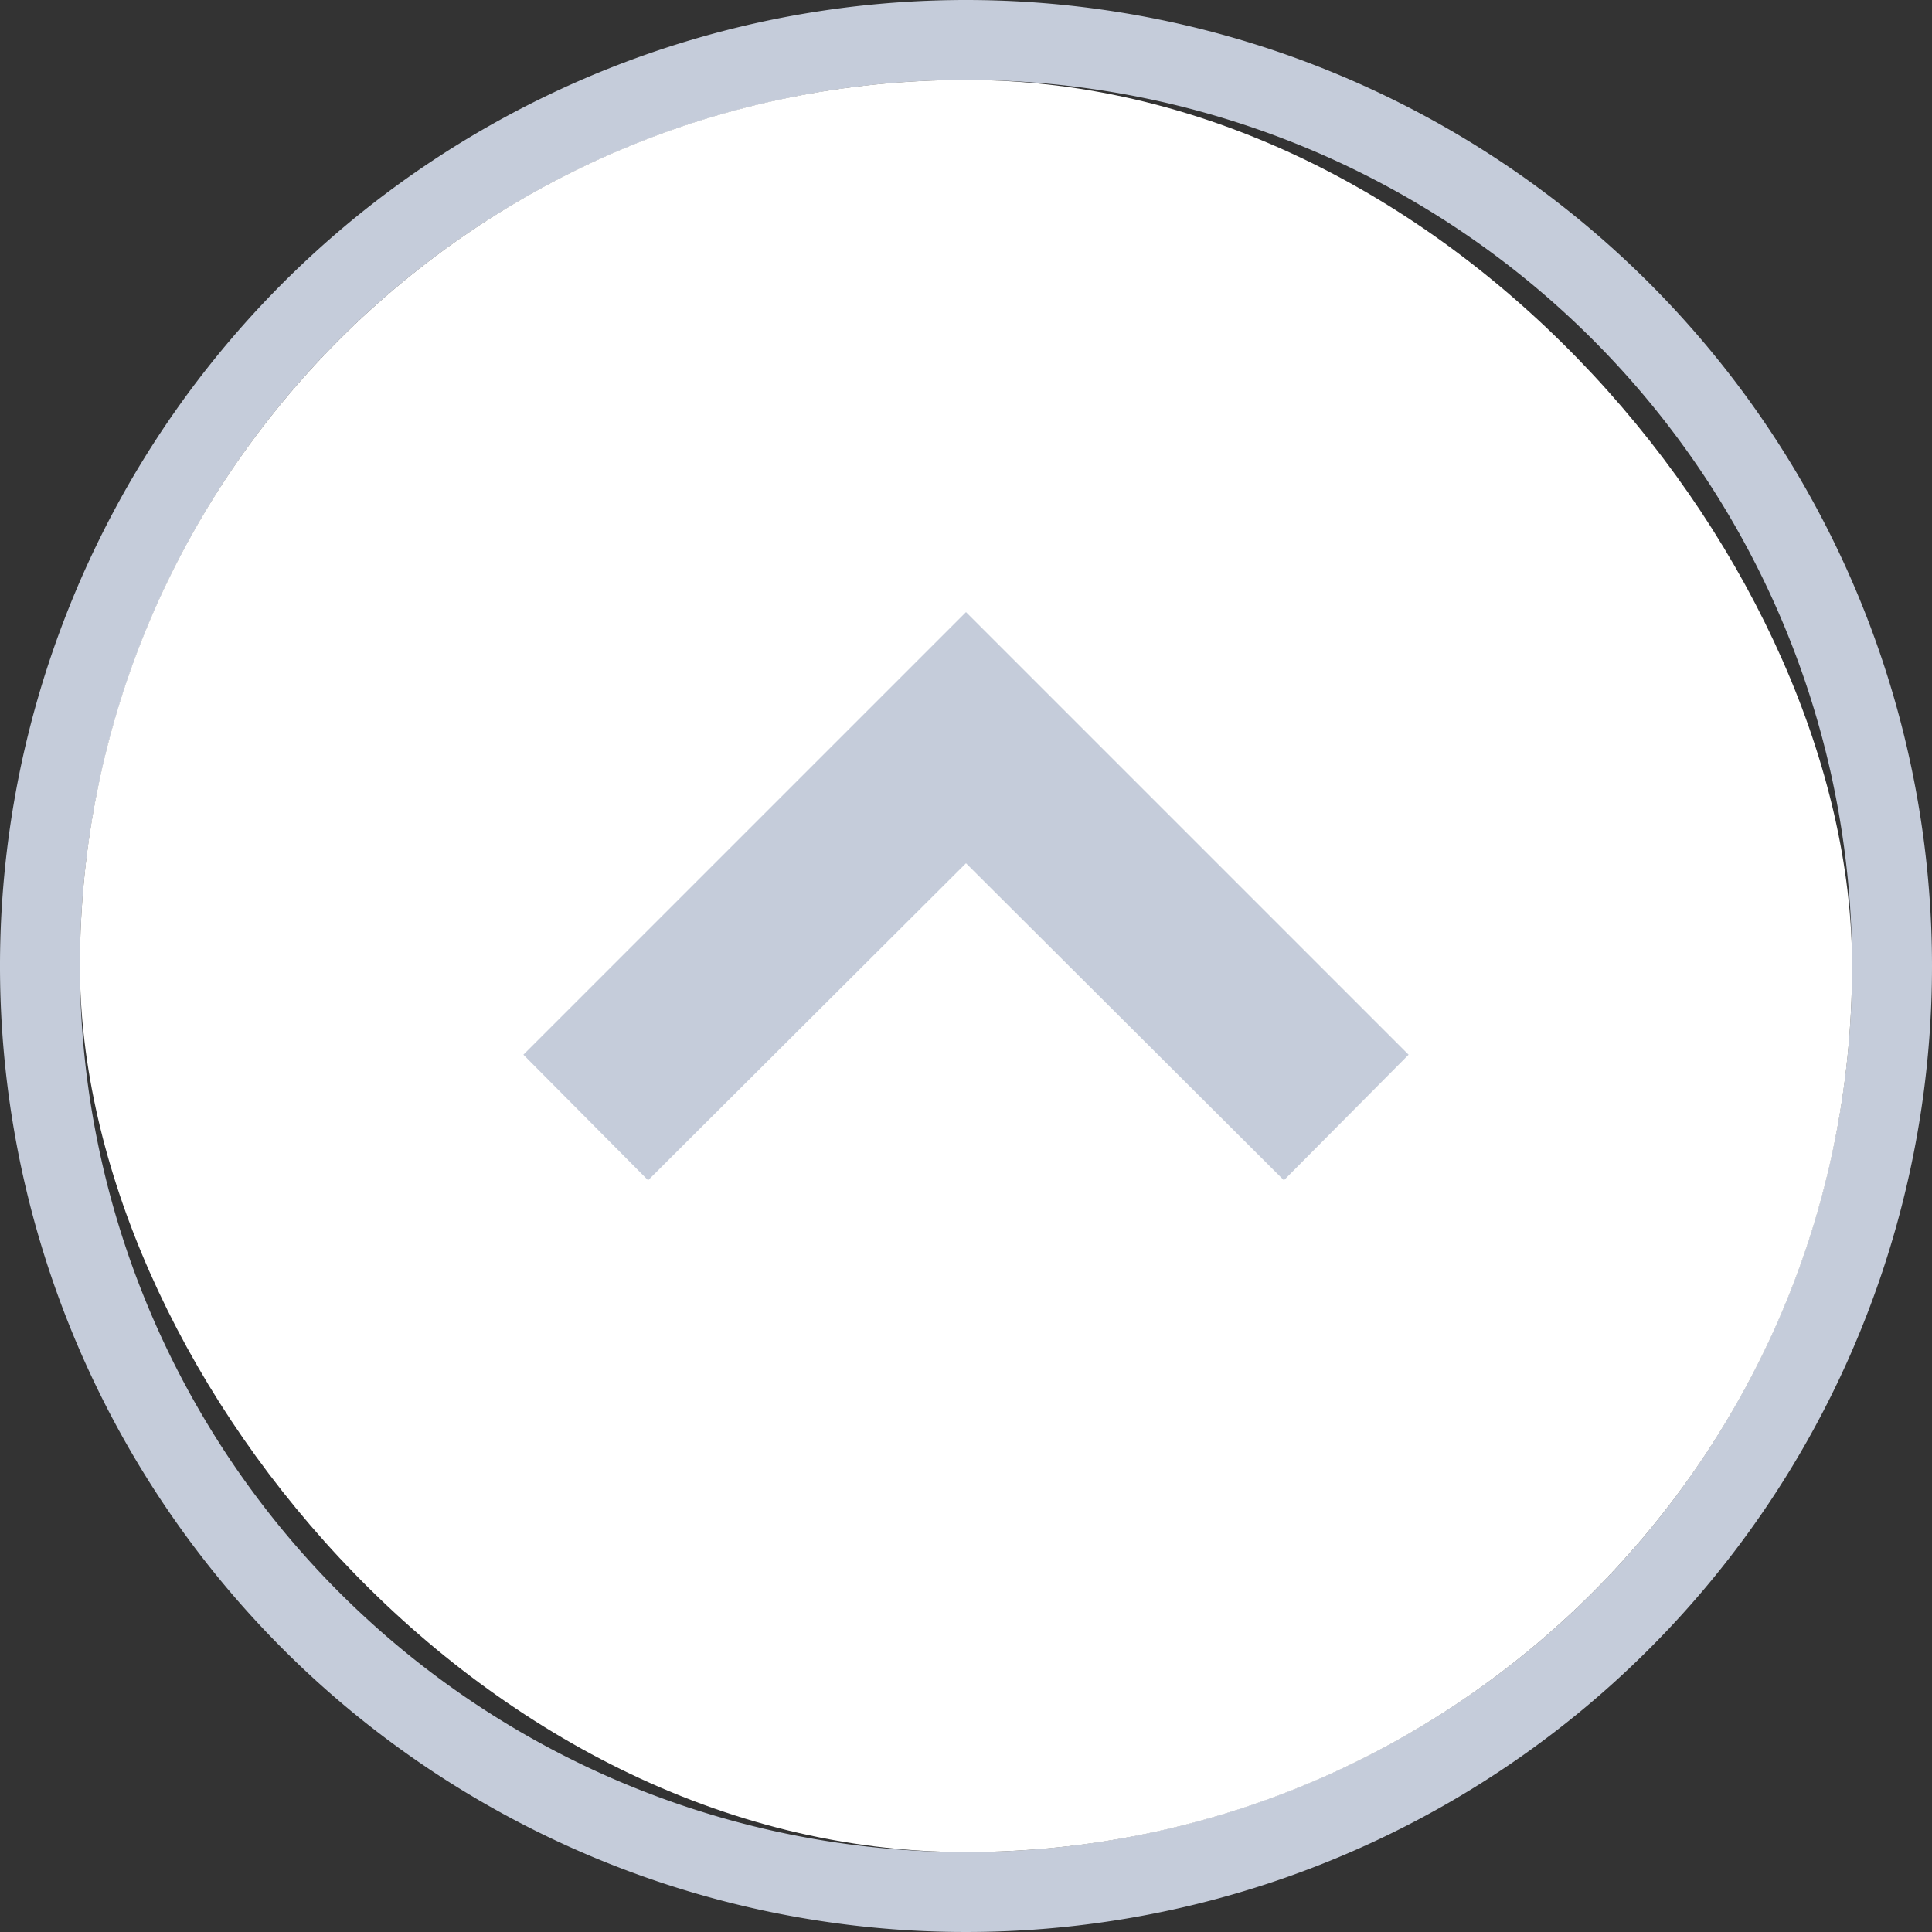
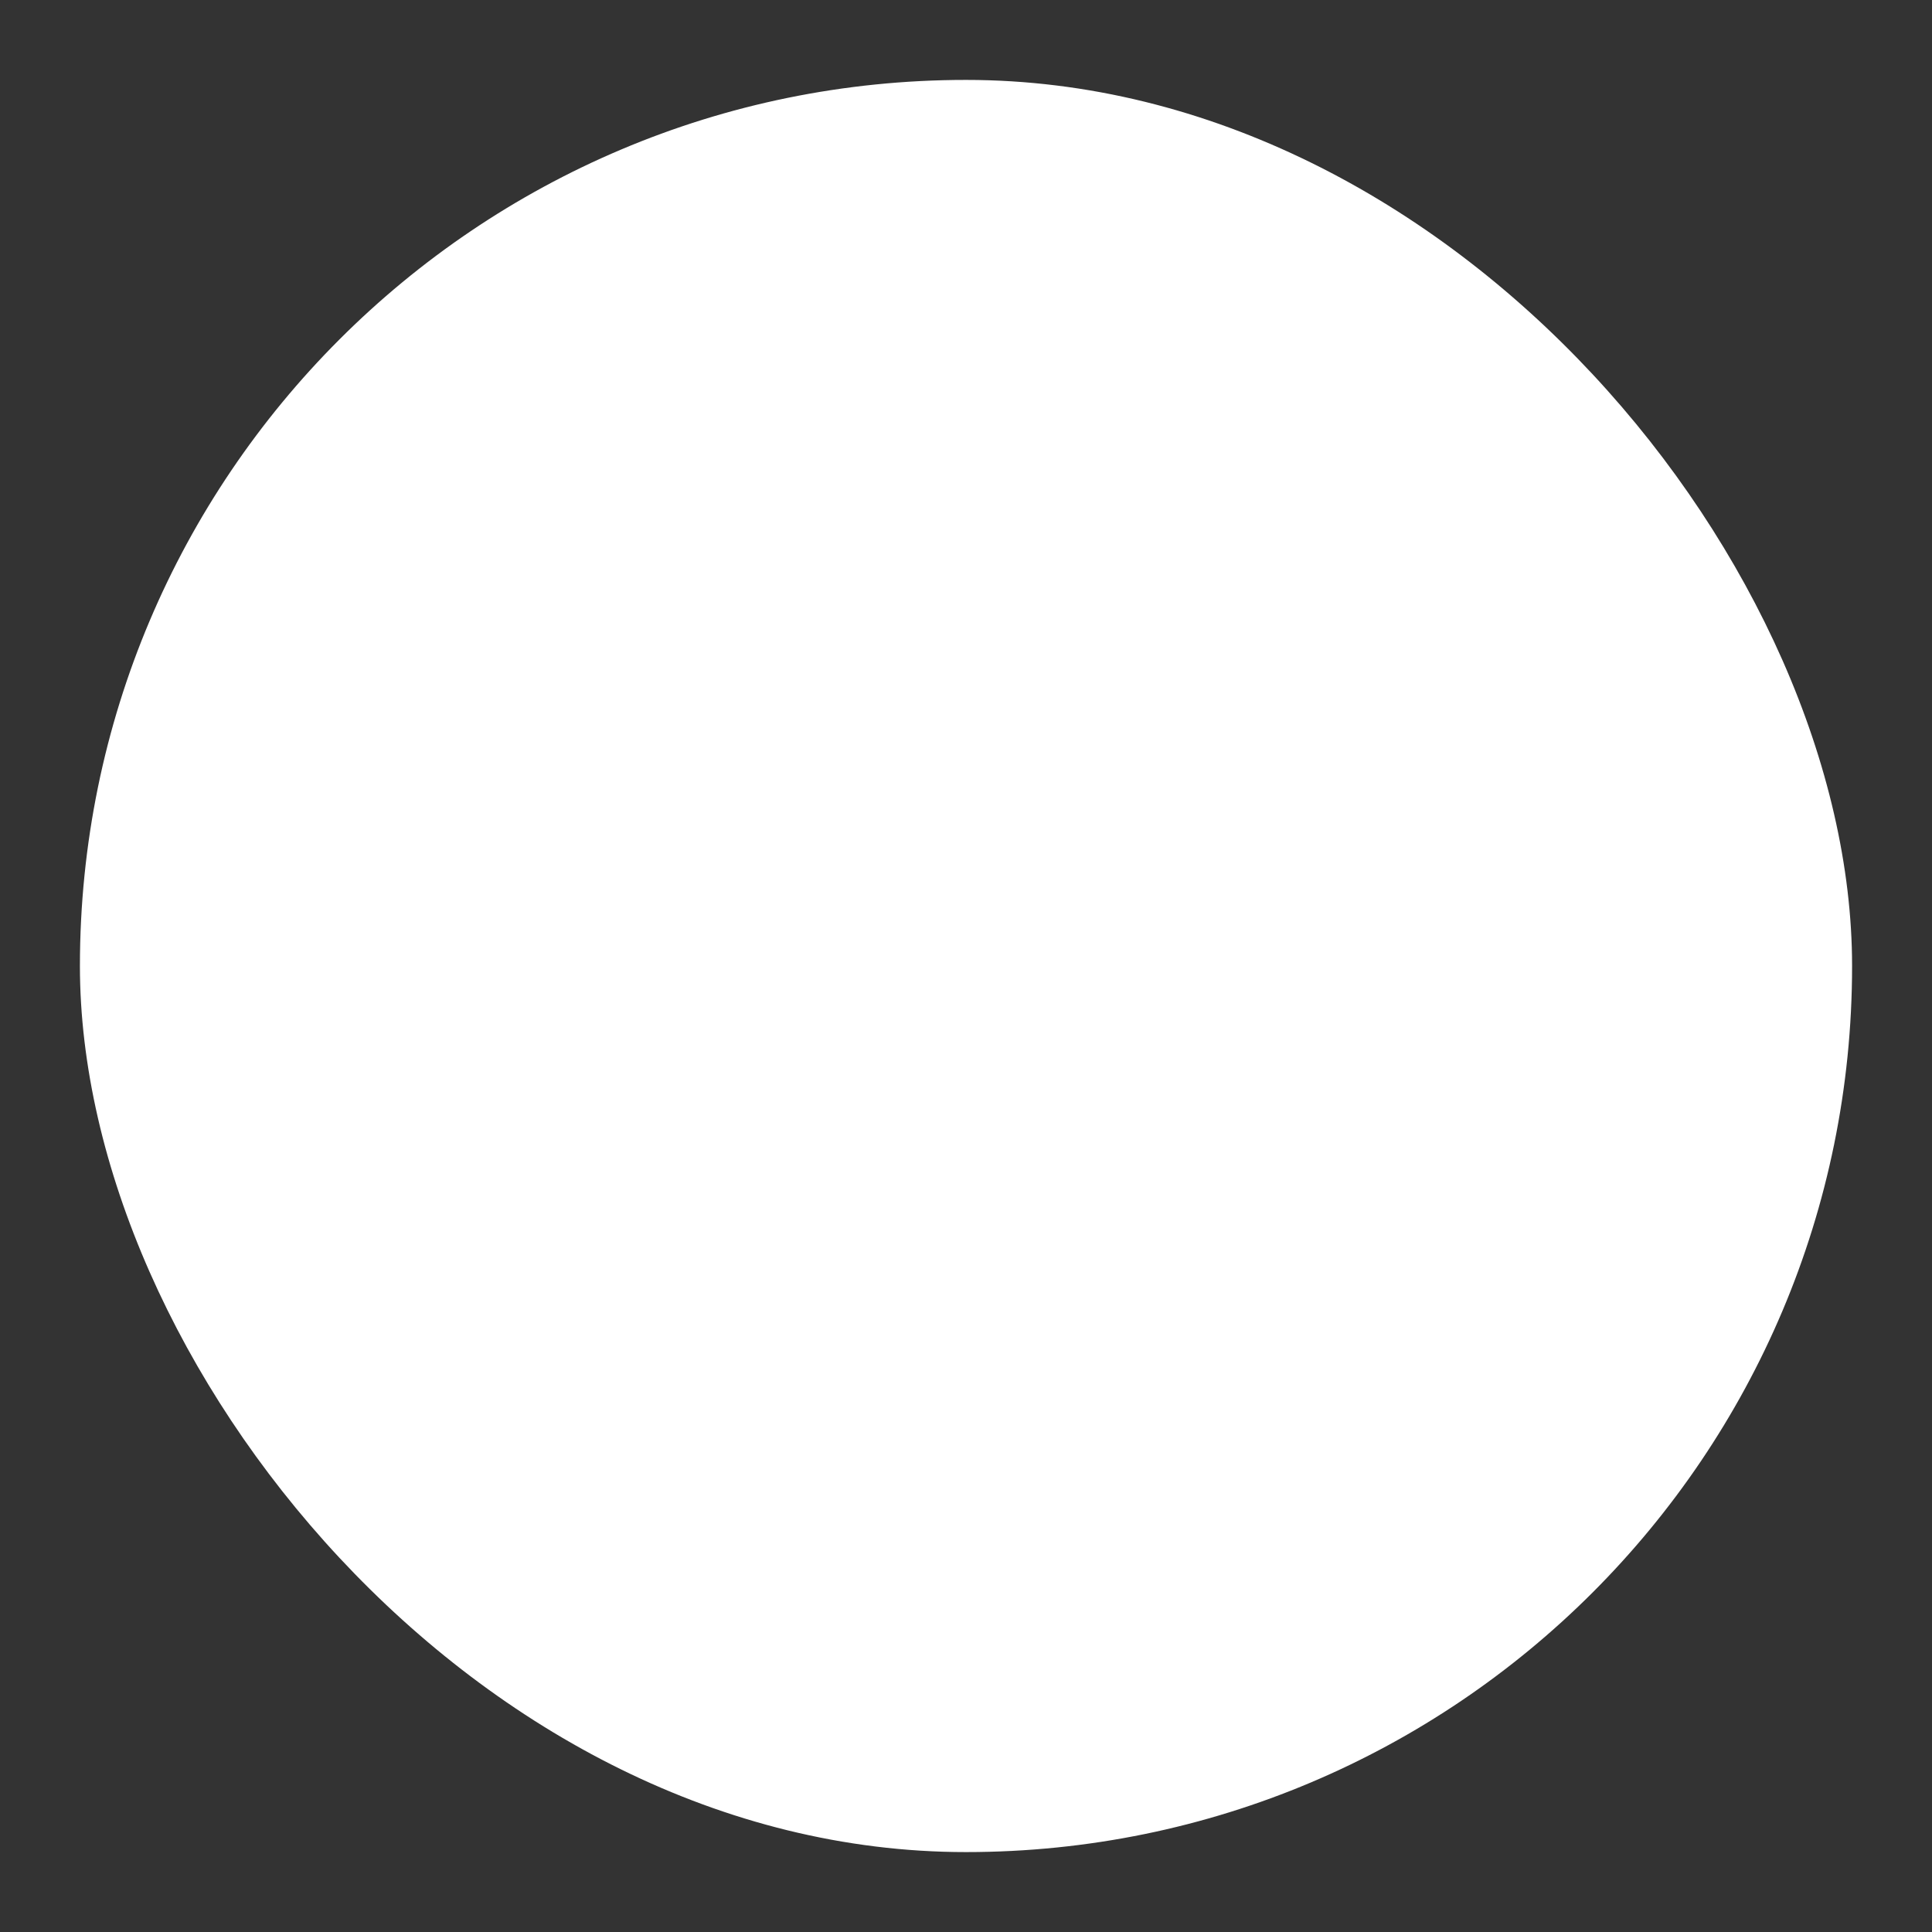
<svg xmlns="http://www.w3.org/2000/svg" id="Слой_1" data-name="Слой 1" viewBox="0 0 22 22">
  <rect x="0" y="0" width="22" height="22" fill="#333333" stroke="none" />
  <defs>
    <style>.cls-1{fill:#c5ccda;}.cls-2{fill:#fff;}</style>
  </defs>
-   <path class="cls-1" d="M11,.91A10.09,10.09,0,1,1,.91,11,10.09,10.09,0,0,1,11,.91M11,0A11,11,0,1,0,22,11,11,11,0,0,0,11,0Z" />
  <rect class="cls-2" x="0.91" y="0.91" width="20.18" height="20.18" rx="10.09" />
-   <polygon class="cls-1" points="14.62 13.44 11 9.83 7.38 13.44 5.96 12.01 11 6.97 16.04 12.01 14.62 13.44" />
</svg>